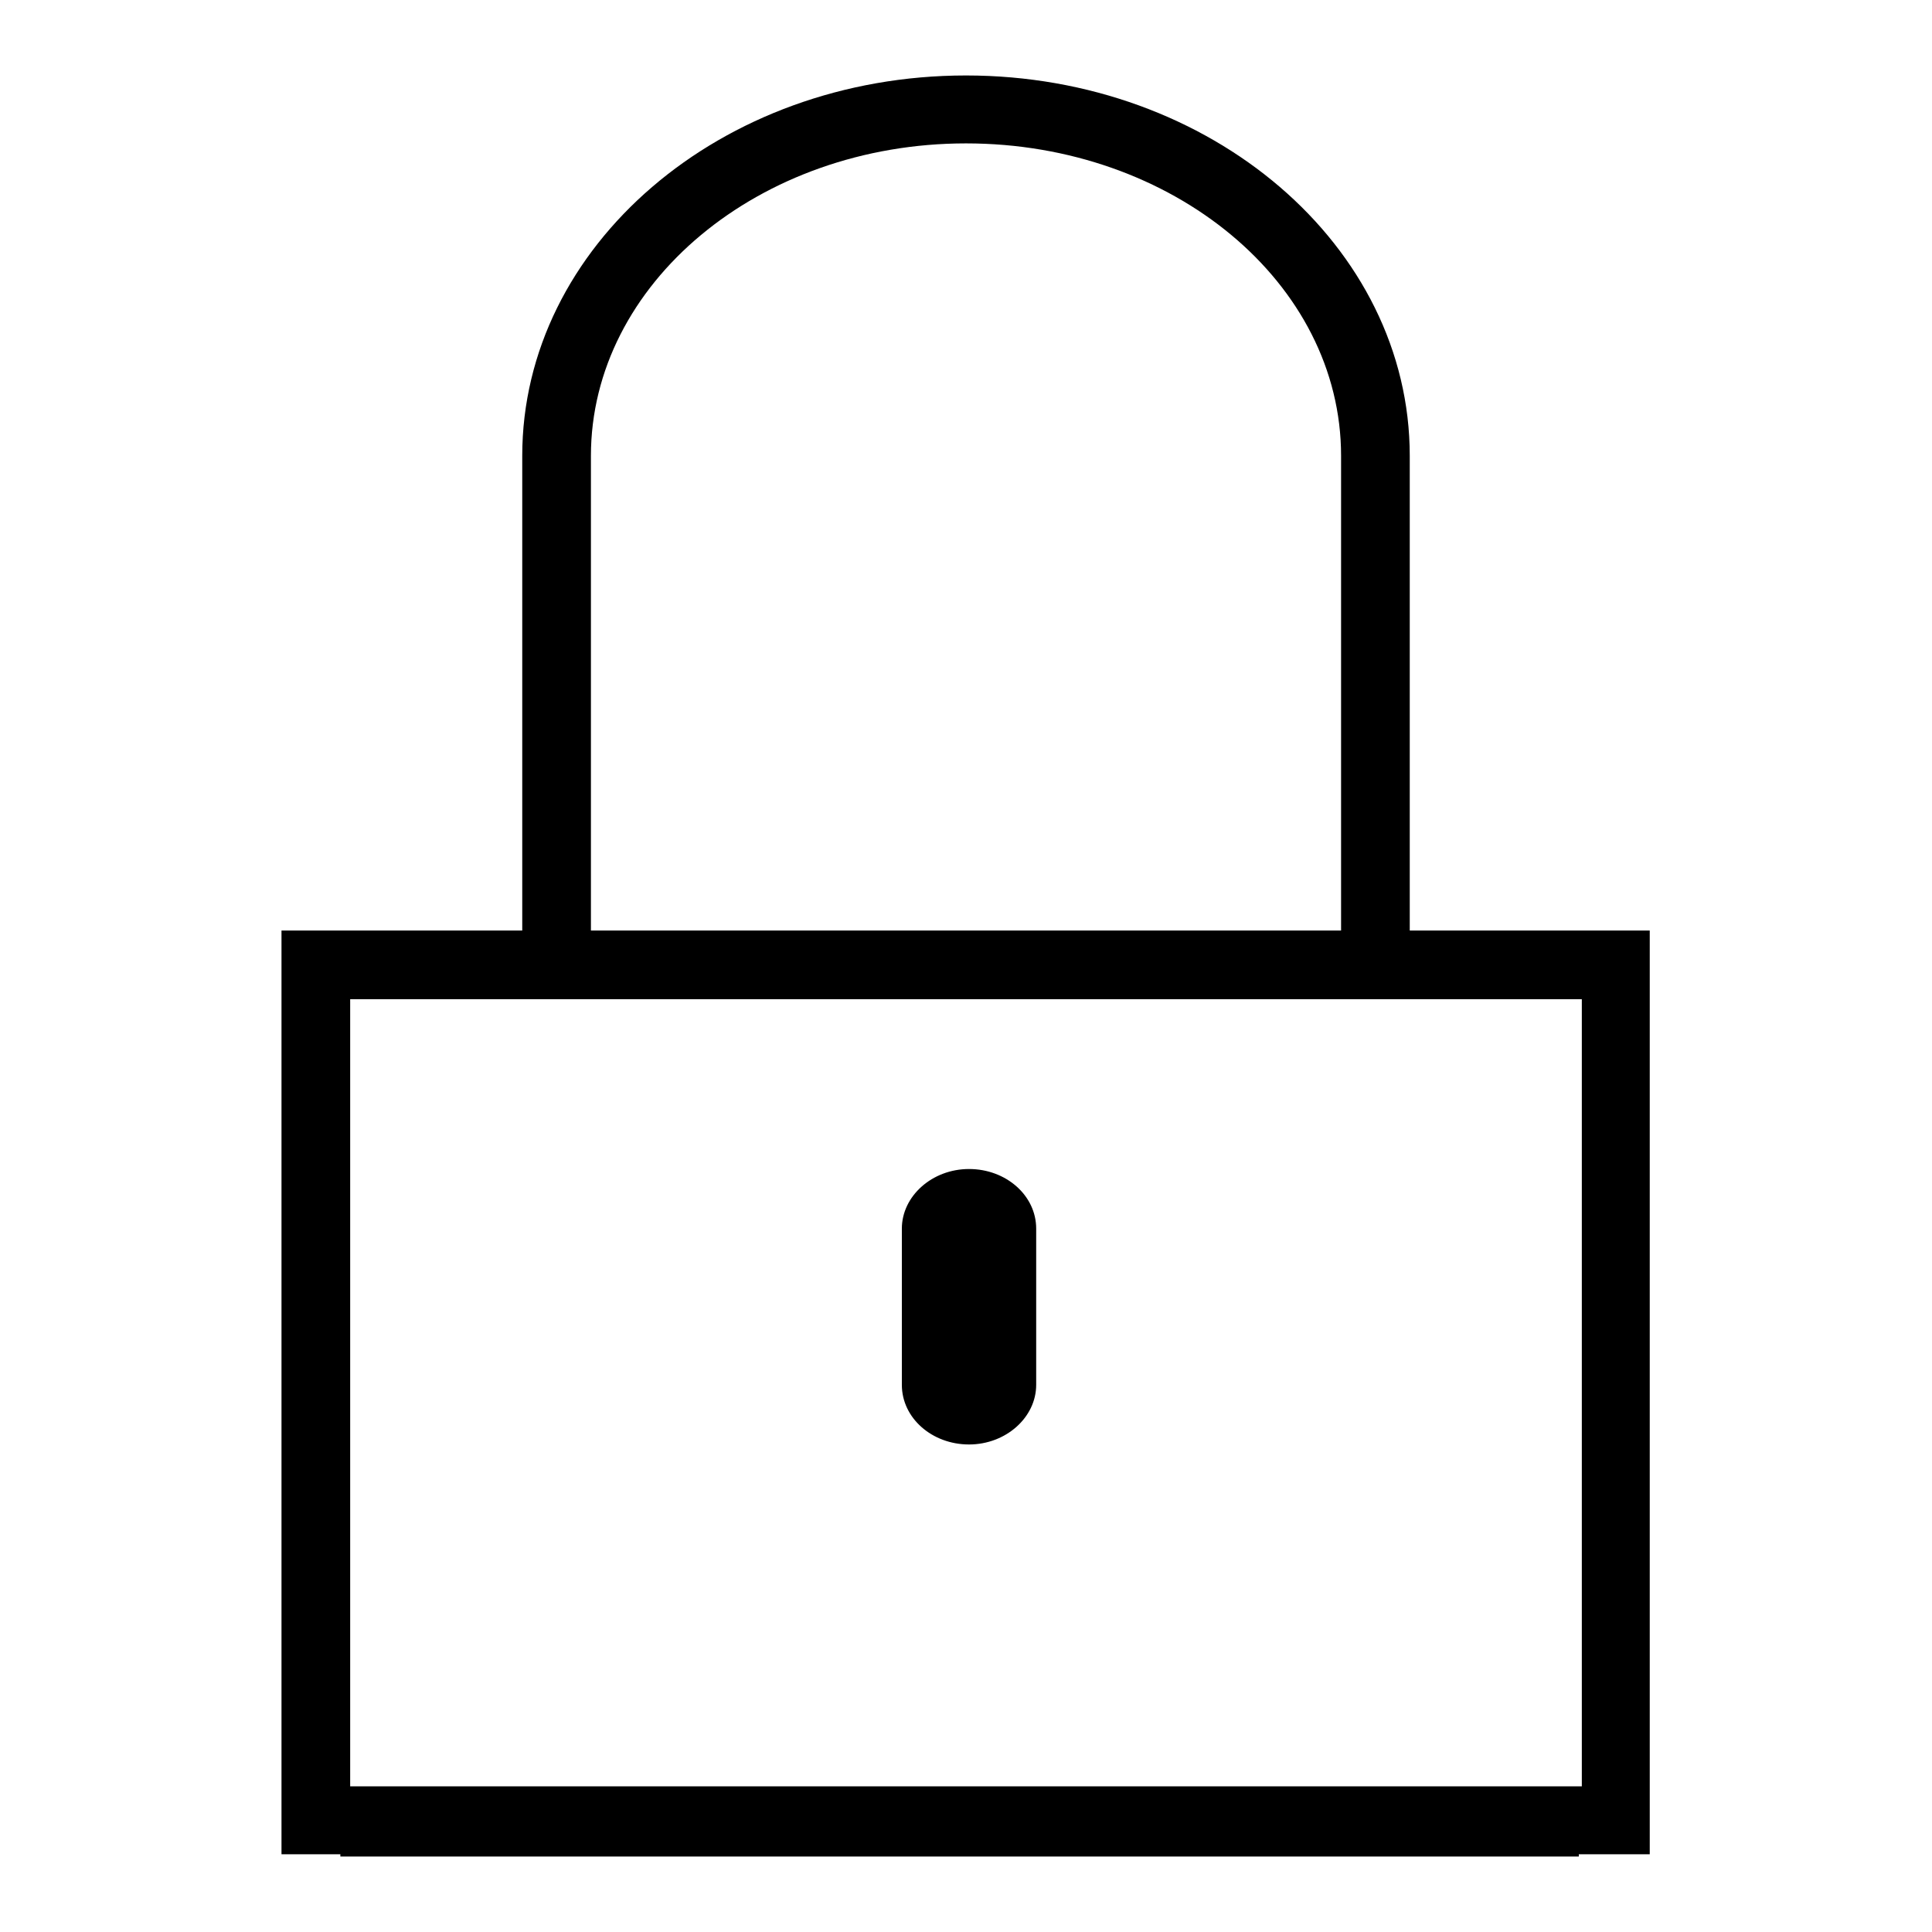
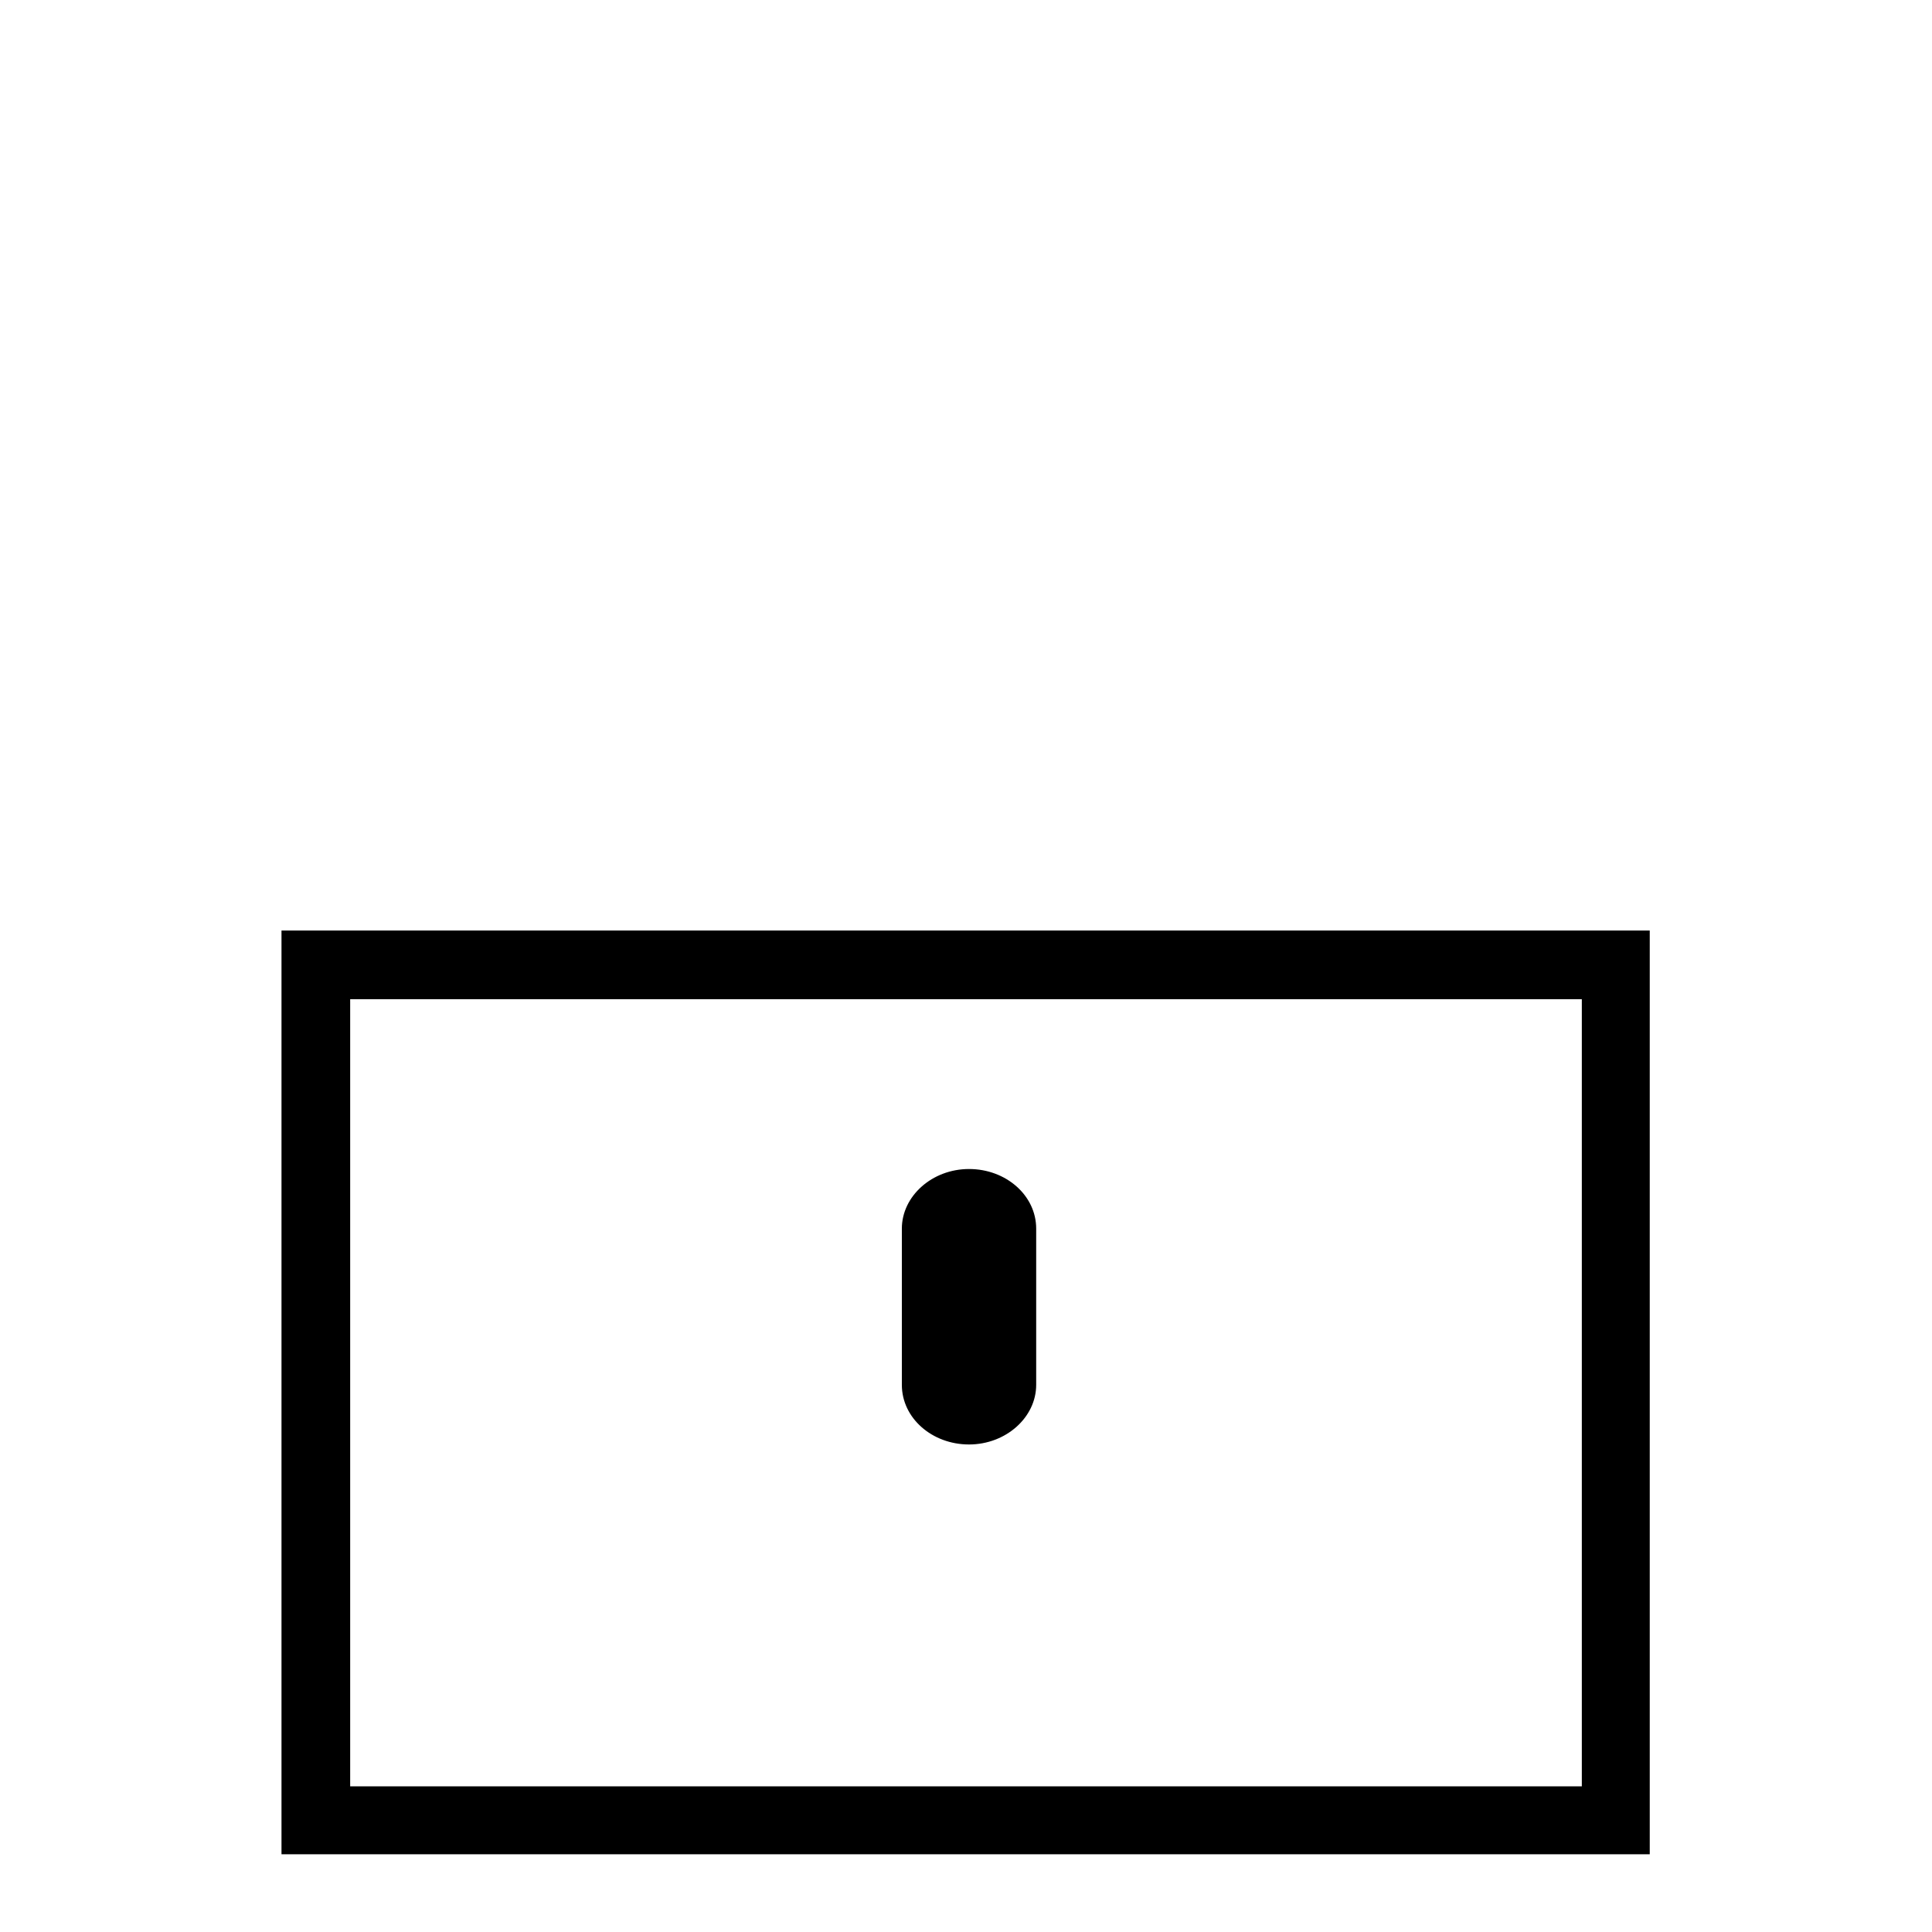
<svg xmlns="http://www.w3.org/2000/svg" version="1.1" x="0px" y="0px" viewBox="0 0 256 256" enable-background="new 0 0 256 256" xml:space="preserve">
  <g>
    <g>
-       <path fill="#000000" d="M45.1,236.9h164.1v9.1H45.1V236.9z" />
      <path fill="#000000" d="M37.3,123.3v122.4h181.3V123.3H37.3z M209.6,236.7H46.4V132.4h163.2L209.6,236.7L209.6,236.7z" />
      <path fill="#000000" d="M137.3,183.5c0,4.3-4,7.9-8.9,7.9l0,0c-4.9,0-8.9-3.5-8.9-7.9v-20.7c0-4.3,4-7.9,8.9-7.9l0,0c4.9,0,8.9,3.5,8.9,7.9V183.5z" />
-       <path fill="#000000" d="M78.3,130.1V60.4c0-22.8,22.3-41.4,49.7-41.4c27.4,0,49.7,18.5,49.7,41.4v69.7h9.1V60.4c0-27.8-26.3-50.4-58.8-50.4S69.2,32.6,69.2,60.4v69.7H78.3z" />
    </g>
  </g>
</svg>